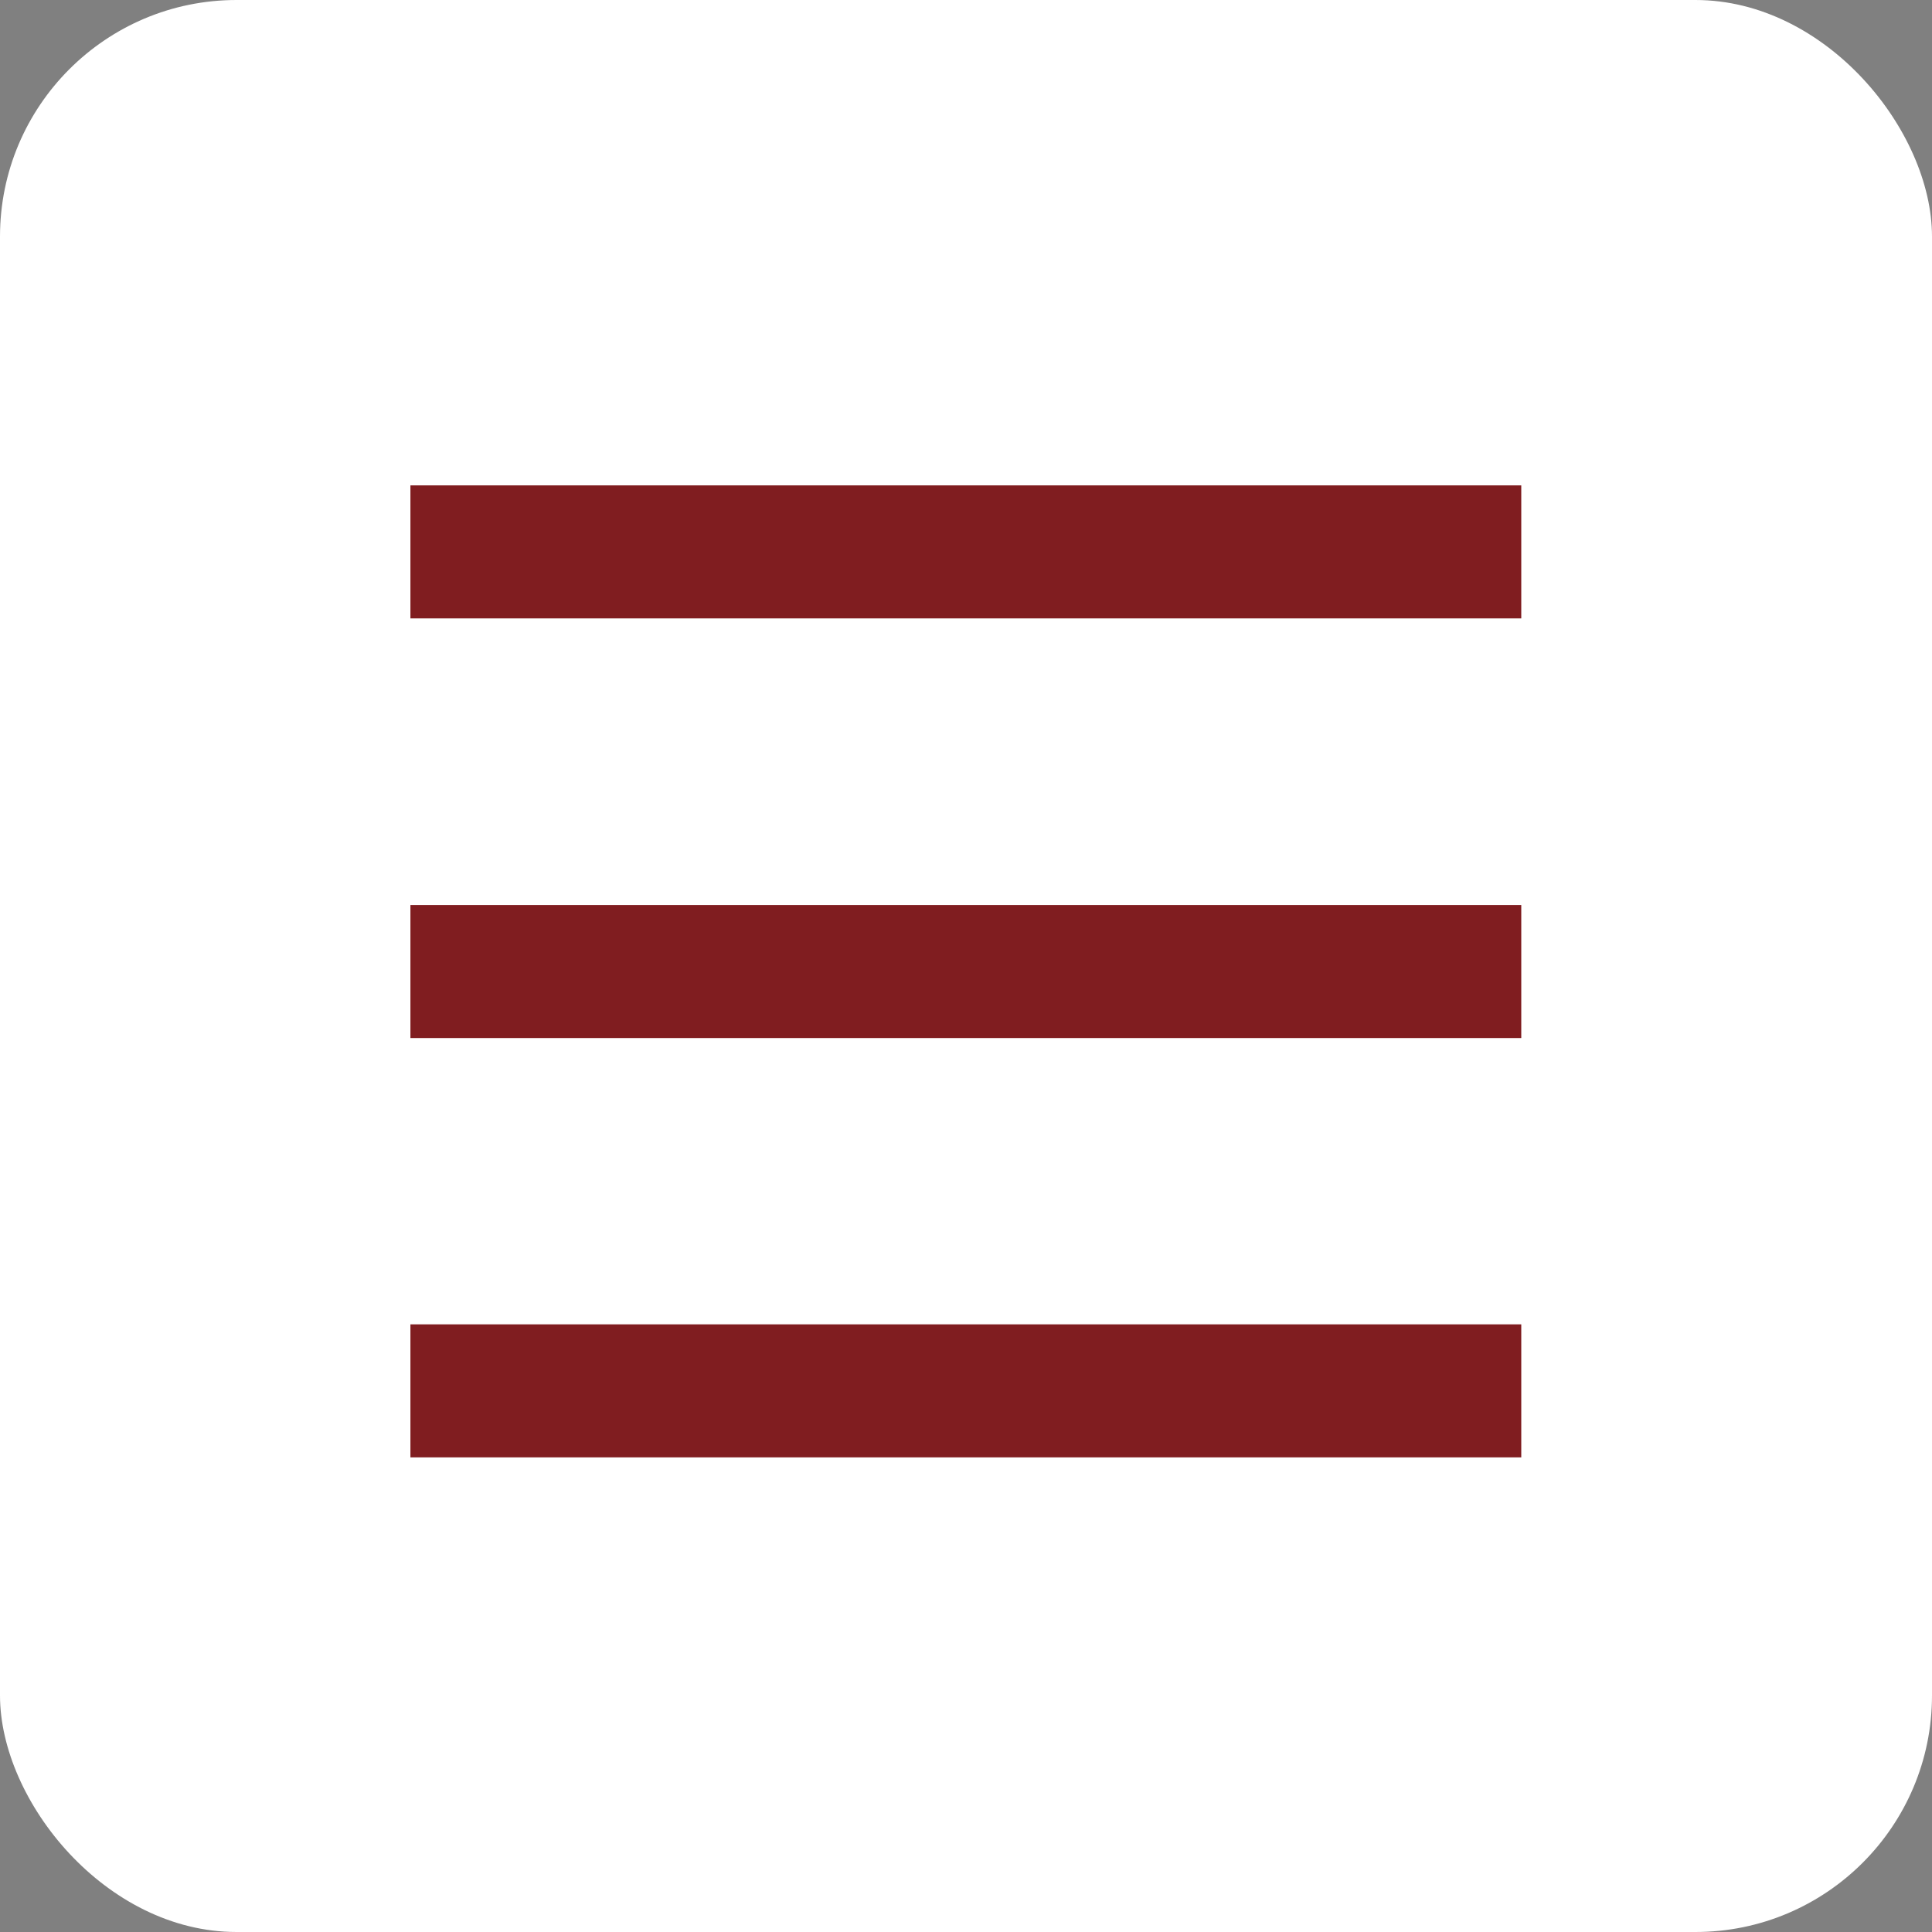
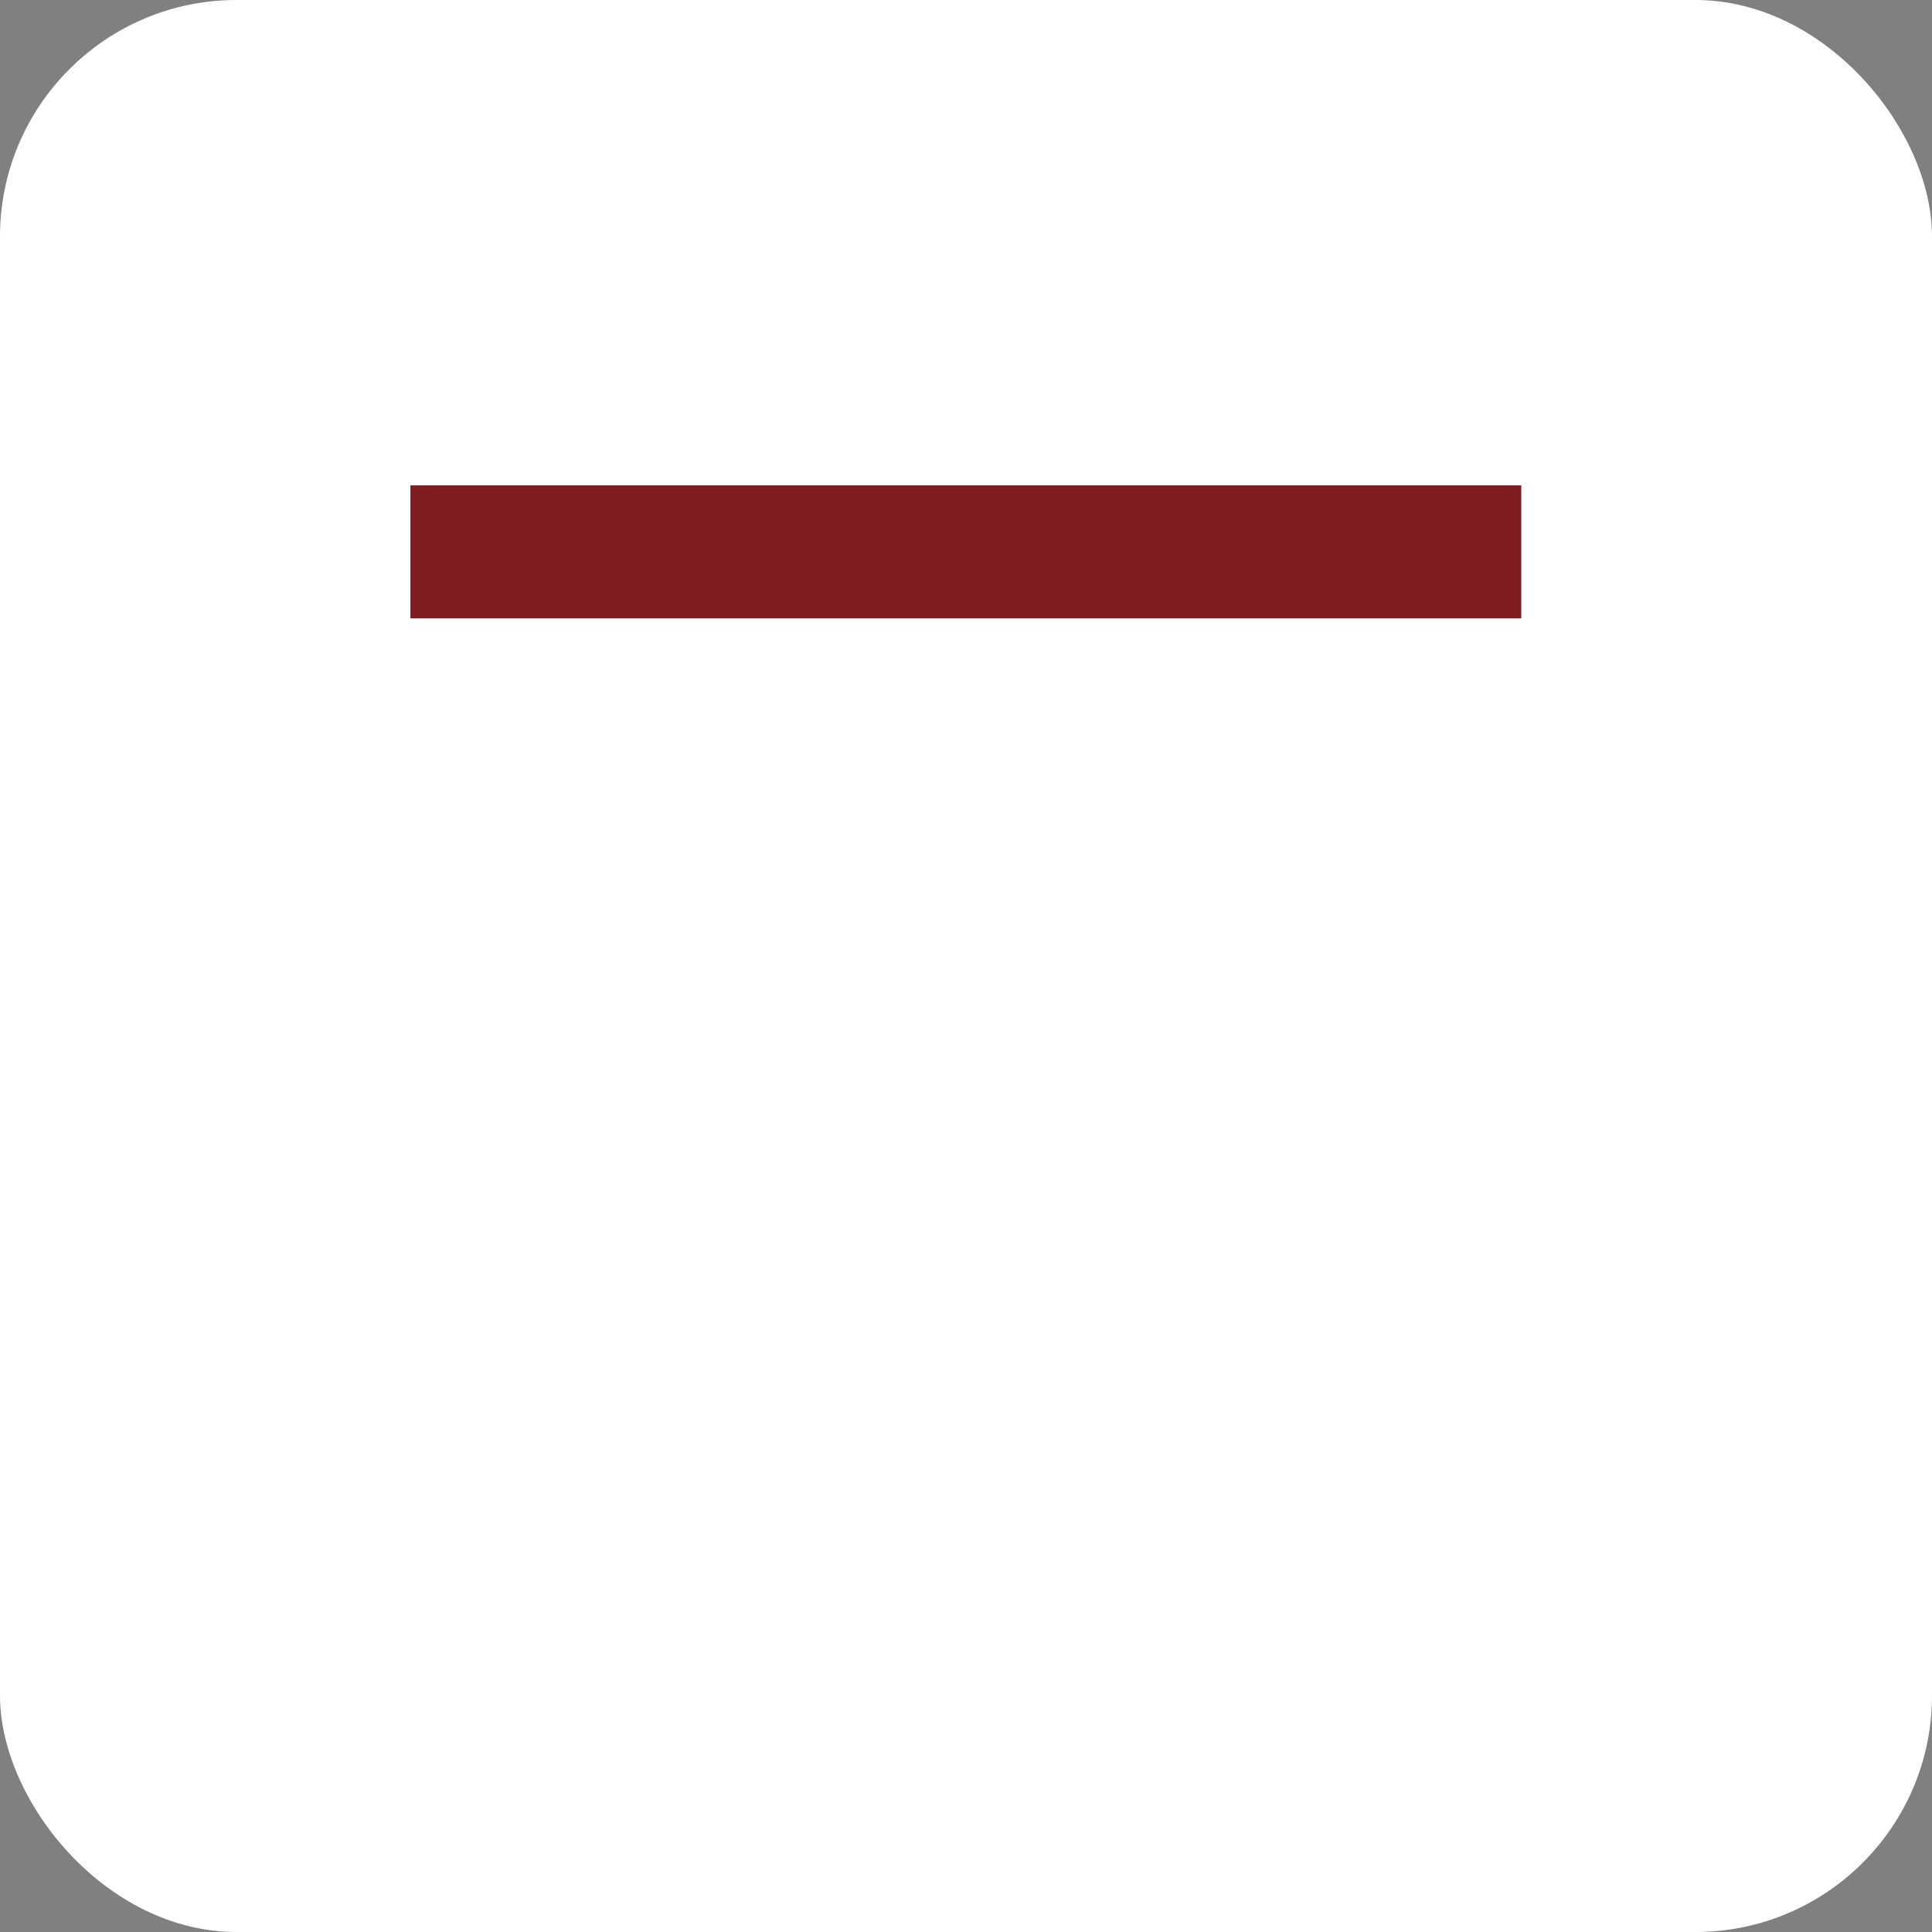
<svg xmlns="http://www.w3.org/2000/svg" id="レイヤー_1" data-name="レイヤー 1" viewBox="0 0 62.89 62.89">
  <rect x="0" y="0" width="62.89" height="62.89" fill="#808080" stroke="none" />
  <defs>
    <style>.cls-1{fill:#fff;}.cls-2{fill:#801d20;}</style>
  </defs>
  <title>top_MenuSP</title>
  <rect class="cls-1" width="62.89" height="62.89" rx="7.7" ry="7.7" />
-   <rect class="cls-2" x="13.36" y="43.11" width="36.16" height="4.33" />
-   <rect class="cls-2" x="13.36" y="29.46" width="36.16" height="4.33" />
  <rect class="cls-2" x="13.36" y="15.8" width="36.16" height="4.33" />
</svg>